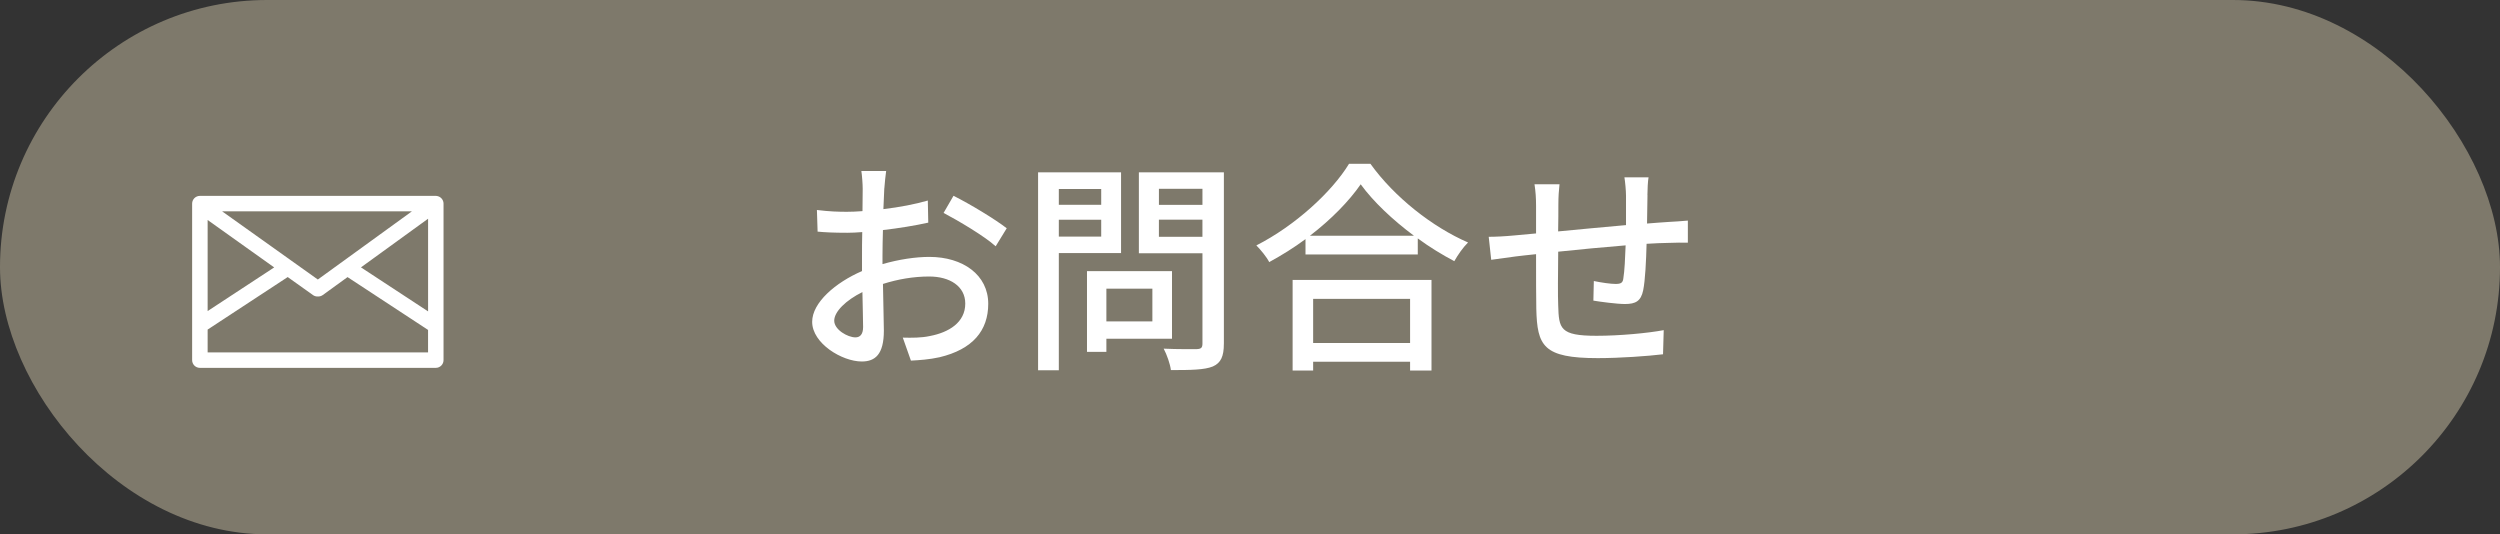
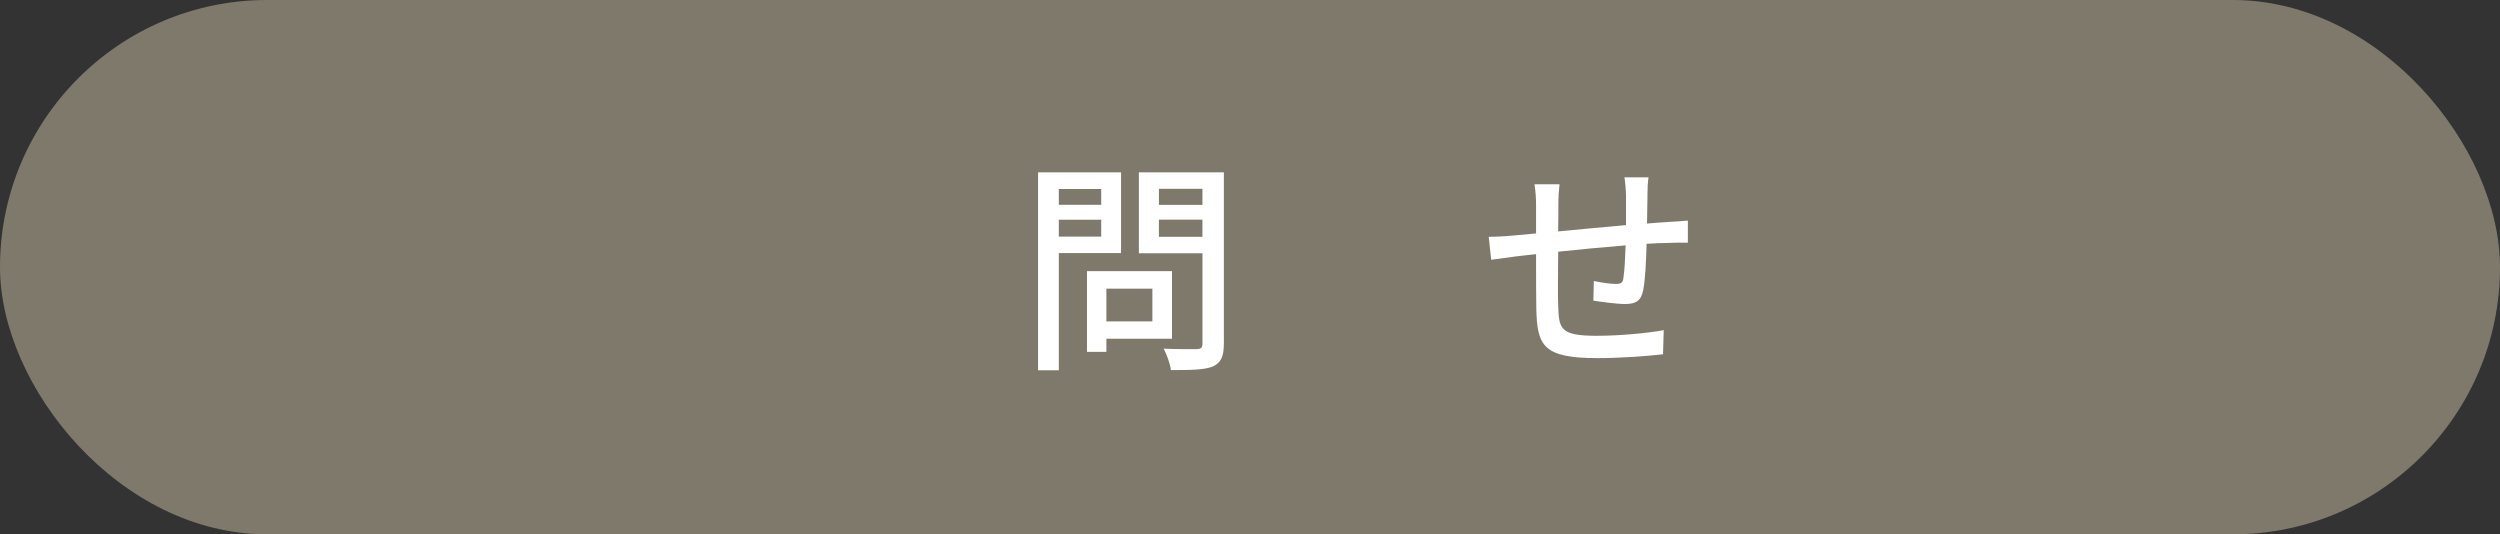
<svg xmlns="http://www.w3.org/2000/svg" id="_レイヤー_2" data-name="レイヤー 2" viewBox="0 0 1053.41 225.15">
  <rect x="0" y="0" width="1053.41" height="225.15" fill="#333333" stroke="none" />
  <defs>
    <style>
      .cls-1 {
        fill: #7e796b;
      }

      .cls-2 {
        fill: #fff;
      }
    </style>
  </defs>
  <g id="_レイヤー_1-2" data-name="レイヤー 1">
    <g>
      <rect class="cls-1" y="0" width="1053.41" height="225.15" rx="112.57" ry="112.57" />
      <g>
-         <path class="cls-2" d="M372.61,79.37c-.09,2.28-.19,5.32-.38,8.74,6.65-.76,13.49-2.09,18.72-3.61l.19,9.31c-5.51,1.24-12.54,2.38-19.1,3.13-.1,3.8-.19,7.6-.19,11.02v3.33c6.94-2,13.96-3.04,19.76-3.04,14.15,0,24.8,7.6,24.8,19.76,0,11.31-6.56,19.19-20.52,22.52-4.27.95-8.55,1.24-12.06,1.42l-3.42-9.69c3.8.1,7.89.1,11.4-.67,7.98-1.52,14.92-5.7,14.92-13.68,0-7.32-6.55-11.4-15.2-11.4-6.65,0-13.21,1.14-19.48,3.13.1,7.89.38,15.87.38,19.67,0,10.07-3.7,13.01-9.31,13.01-8.27,0-20.9-7.6-20.9-16.72,0-8.08,9.79-16.53,21-21.38v-5.89c0-3.33,0-6.94.1-10.54-2.38.19-4.46.29-6.27.29-5.79,0-9.41-.19-12.54-.48l-.29-9.12c5.42.67,9.12.76,12.64.76,2,0,4.18-.09,6.56-.28,0-4.28.09-7.7.09-9.41,0-2-.29-5.79-.57-7.5h10.45c-.29,1.8-.57,5.03-.76,7.31ZM360.45,142.16c1.9,0,3.23-1.23,3.23-4.37s-.19-8.55-.29-14.72c-6.94,3.42-11.88,8.26-11.88,12.06s5.7,7.03,8.93,7.03ZM424.2,96.18l-4.66,7.6c-4.56-4.18-15.96-10.93-21.95-14.06l4.18-7.22c7.03,3.51,17.67,9.97,22.42,13.68Z" />
        <path class="cls-2" d="M446.15,106.63v49.4h-8.74v-83.41h34.96v34.01h-26.22ZM446.15,79.65v6.65h17.86v-6.65h-17.86ZM464.01,99.7v-7.12h-17.86v7.12h17.86ZM466.19,142.74v5.51h-8.17v-34.01h35.82v28.5h-27.65ZM466.19,121.64v13.78h19.38v-13.78h-19.38ZM515.69,144.83c0,5.32-1.23,8.08-4.65,9.59-3.52,1.43-9.12,1.52-17.67,1.52-.28-2.47-1.71-6.55-3.04-9.03,5.98.29,12.16.19,14.06.19,1.81-.09,2.28-.67,2.28-2.38v-38h-26.79v-34.11h35.82v72.2ZM488.33,79.56v6.75h18.34v-6.75h-18.34ZM506.66,99.79v-7.22h-18.34v7.22h18.34Z" />
-         <path class="cls-2" d="M577.44,69.01c10.17,14.15,26.22,26.7,41.14,33.16-2.19,2.18-4.28,5.22-5.79,7.88-5.04-2.66-10.36-5.89-15.39-9.59v6.75h-47.31v-6.46c-4.84,3.61-10.07,6.84-15.29,9.69-1.04-2.09-3.61-5.22-5.42-7.03,16.25-8.26,31.83-22.51,39.05-34.39h9.02ZM544.66,117.94h58.52v38.19h-9.02v-3.7h-40.85v3.7h-8.65v-38.19ZM595.77,99.32c-8.93-6.65-17.1-14.34-22.42-21.66-4.84,7.03-12.45,14.82-21.38,21.66h43.8ZM553.31,125.92v18.62h40.85v-18.62h-40.85Z" />
        <path class="cls-2" d="M694.19,82.22c-.1,4.08-.1,8.17-.19,11.97,3.23-.29,6.37-.47,9.03-.67,2.47-.09,5.7-.38,8.17-.57v9.31c-1.62-.09-5.79,0-8.27.09-2.47,0-5.6.19-9.12.38-.19,7.22-.57,15.3-1.43,19.57-.95,4.56-3.13,5.8-7.69,5.8-3.42,0-10.45-.95-13.3-1.43l.19-8.26c3.14.67,7.13,1.23,9.12,1.23,2.19,0,3.14-.38,3.33-2.47.48-2.85.76-8.36.95-13.78-9.21.76-19.57,1.71-28.41,2.66-.09,9.31-.19,18.72,0,22.61.29,9.79.67,12.83,16.15,12.83,9.88,0,21.76-1.14,28.31-2.38l-.29,10.17c-6.37.76-18.05,1.62-27.46,1.62-23.09,0-25.56-5.13-25.94-20.81-.1-4.08-.1-13.87-.1-22.99-3.52.38-6.46.67-8.55.95-2.94.38-7.88,1.04-10.35,1.42l-1.05-9.69c2.85,0,6.75-.19,10.73-.57,2.09-.19,5.23-.47,9.22-.85v-11.59c0-3.33-.19-6.08-.66-9.12h10.54c-.29,2.57-.48,5.23-.48,8.65,0,2.66,0,6.65-.1,11.21,8.74-.86,19.1-1.8,28.6-2.66v-12.35c0-2.19-.38-6.08-.67-7.79h10.17c-.29,1.52-.48,5.23-.48,7.51Z" />
      </g>
-       <path class="cls-2" d="M183.84,82.54s-.06,0-.1,0c-.04,0-.07,0-.11,0h-99.41c-1.8,0-3.26,1.46-3.26,3.26v65.94c0,1.8,1.46,3.26,3.26,3.26h99.41c1.8,0,3.26-1.46,3.26-3.26v-65.94c0-1.73-1.35-3.14-3.06-3.25ZM133.92,117.78l-40.31-28.72h79.94l-39.63,28.72ZM87.49,92.7l28.04,19.98-28.04,18.39v-38.37ZM180.38,92.16v39.05l-28.28-18.55,28.28-20.5ZM87.49,148.47v-9.6l33.74-22.13,10.63,7.58c.57.41,1.23.61,1.89.61.06,0,.12,0,.18-.01.06,0,.12.01.18.01.66,0,1.33-.2,1.91-.62l10.42-7.55,33.93,22.26v9.46h-92.89Z" />
    </g>
  </g>
</svg>